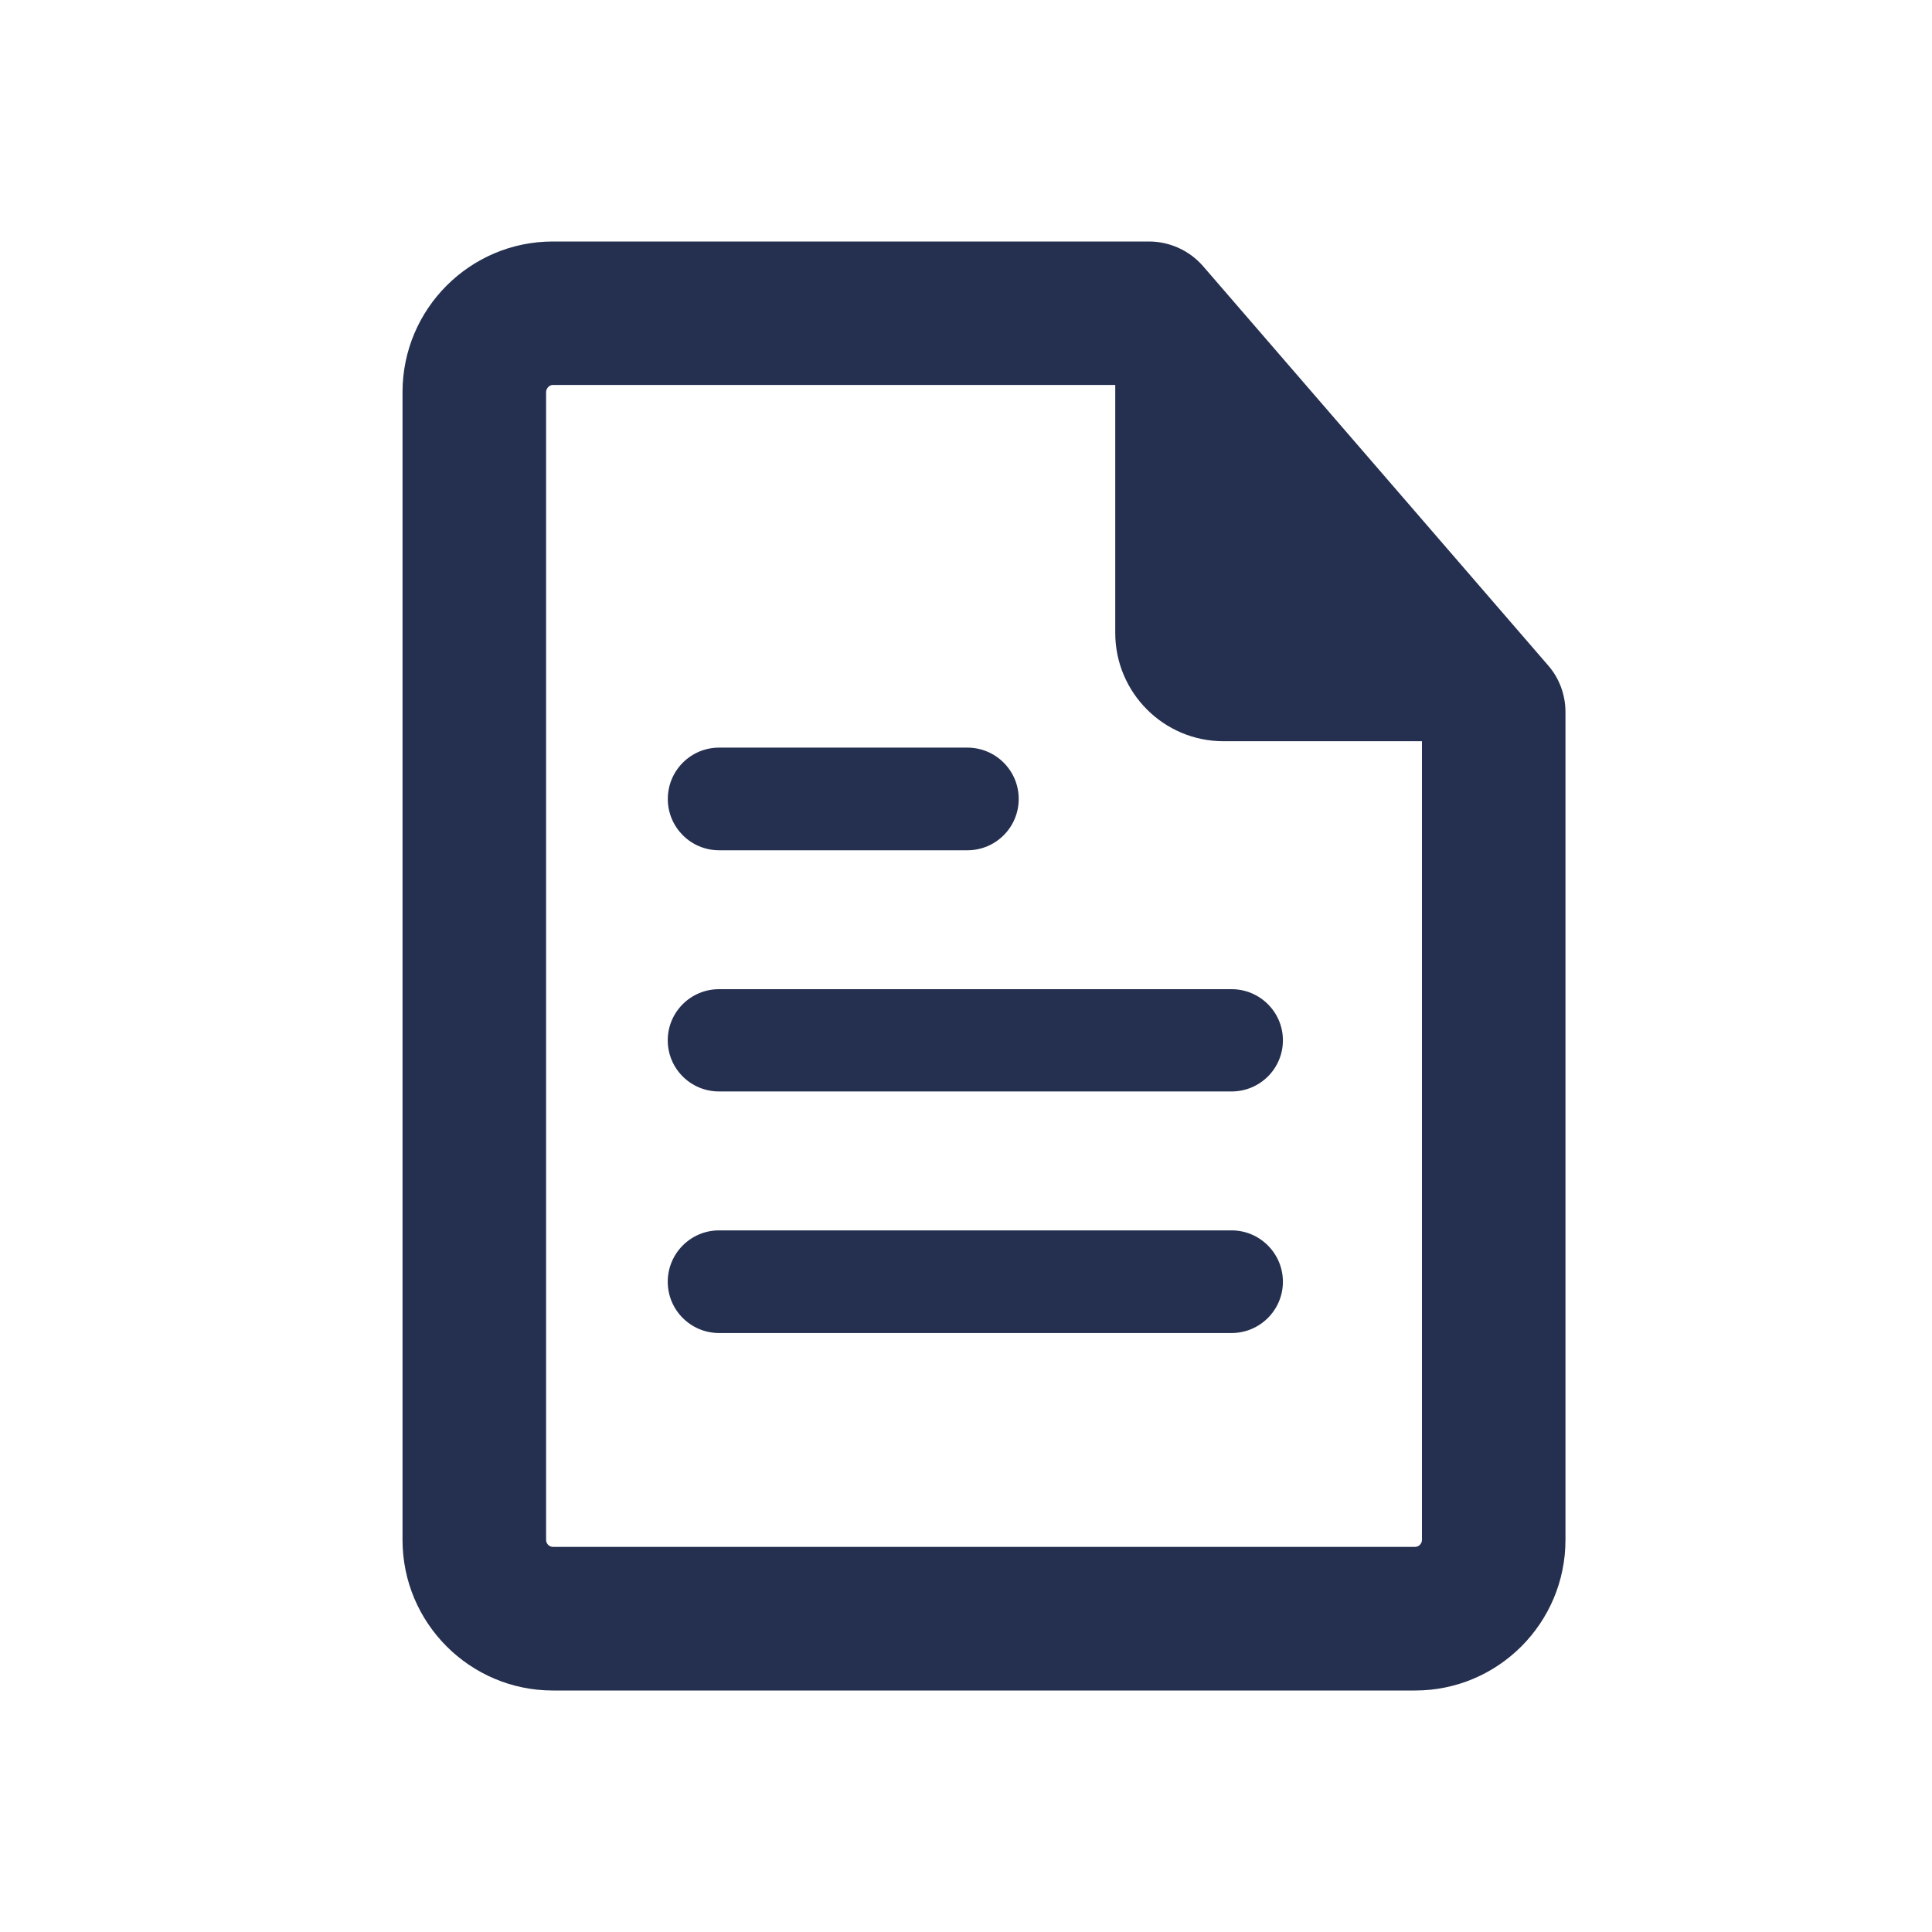
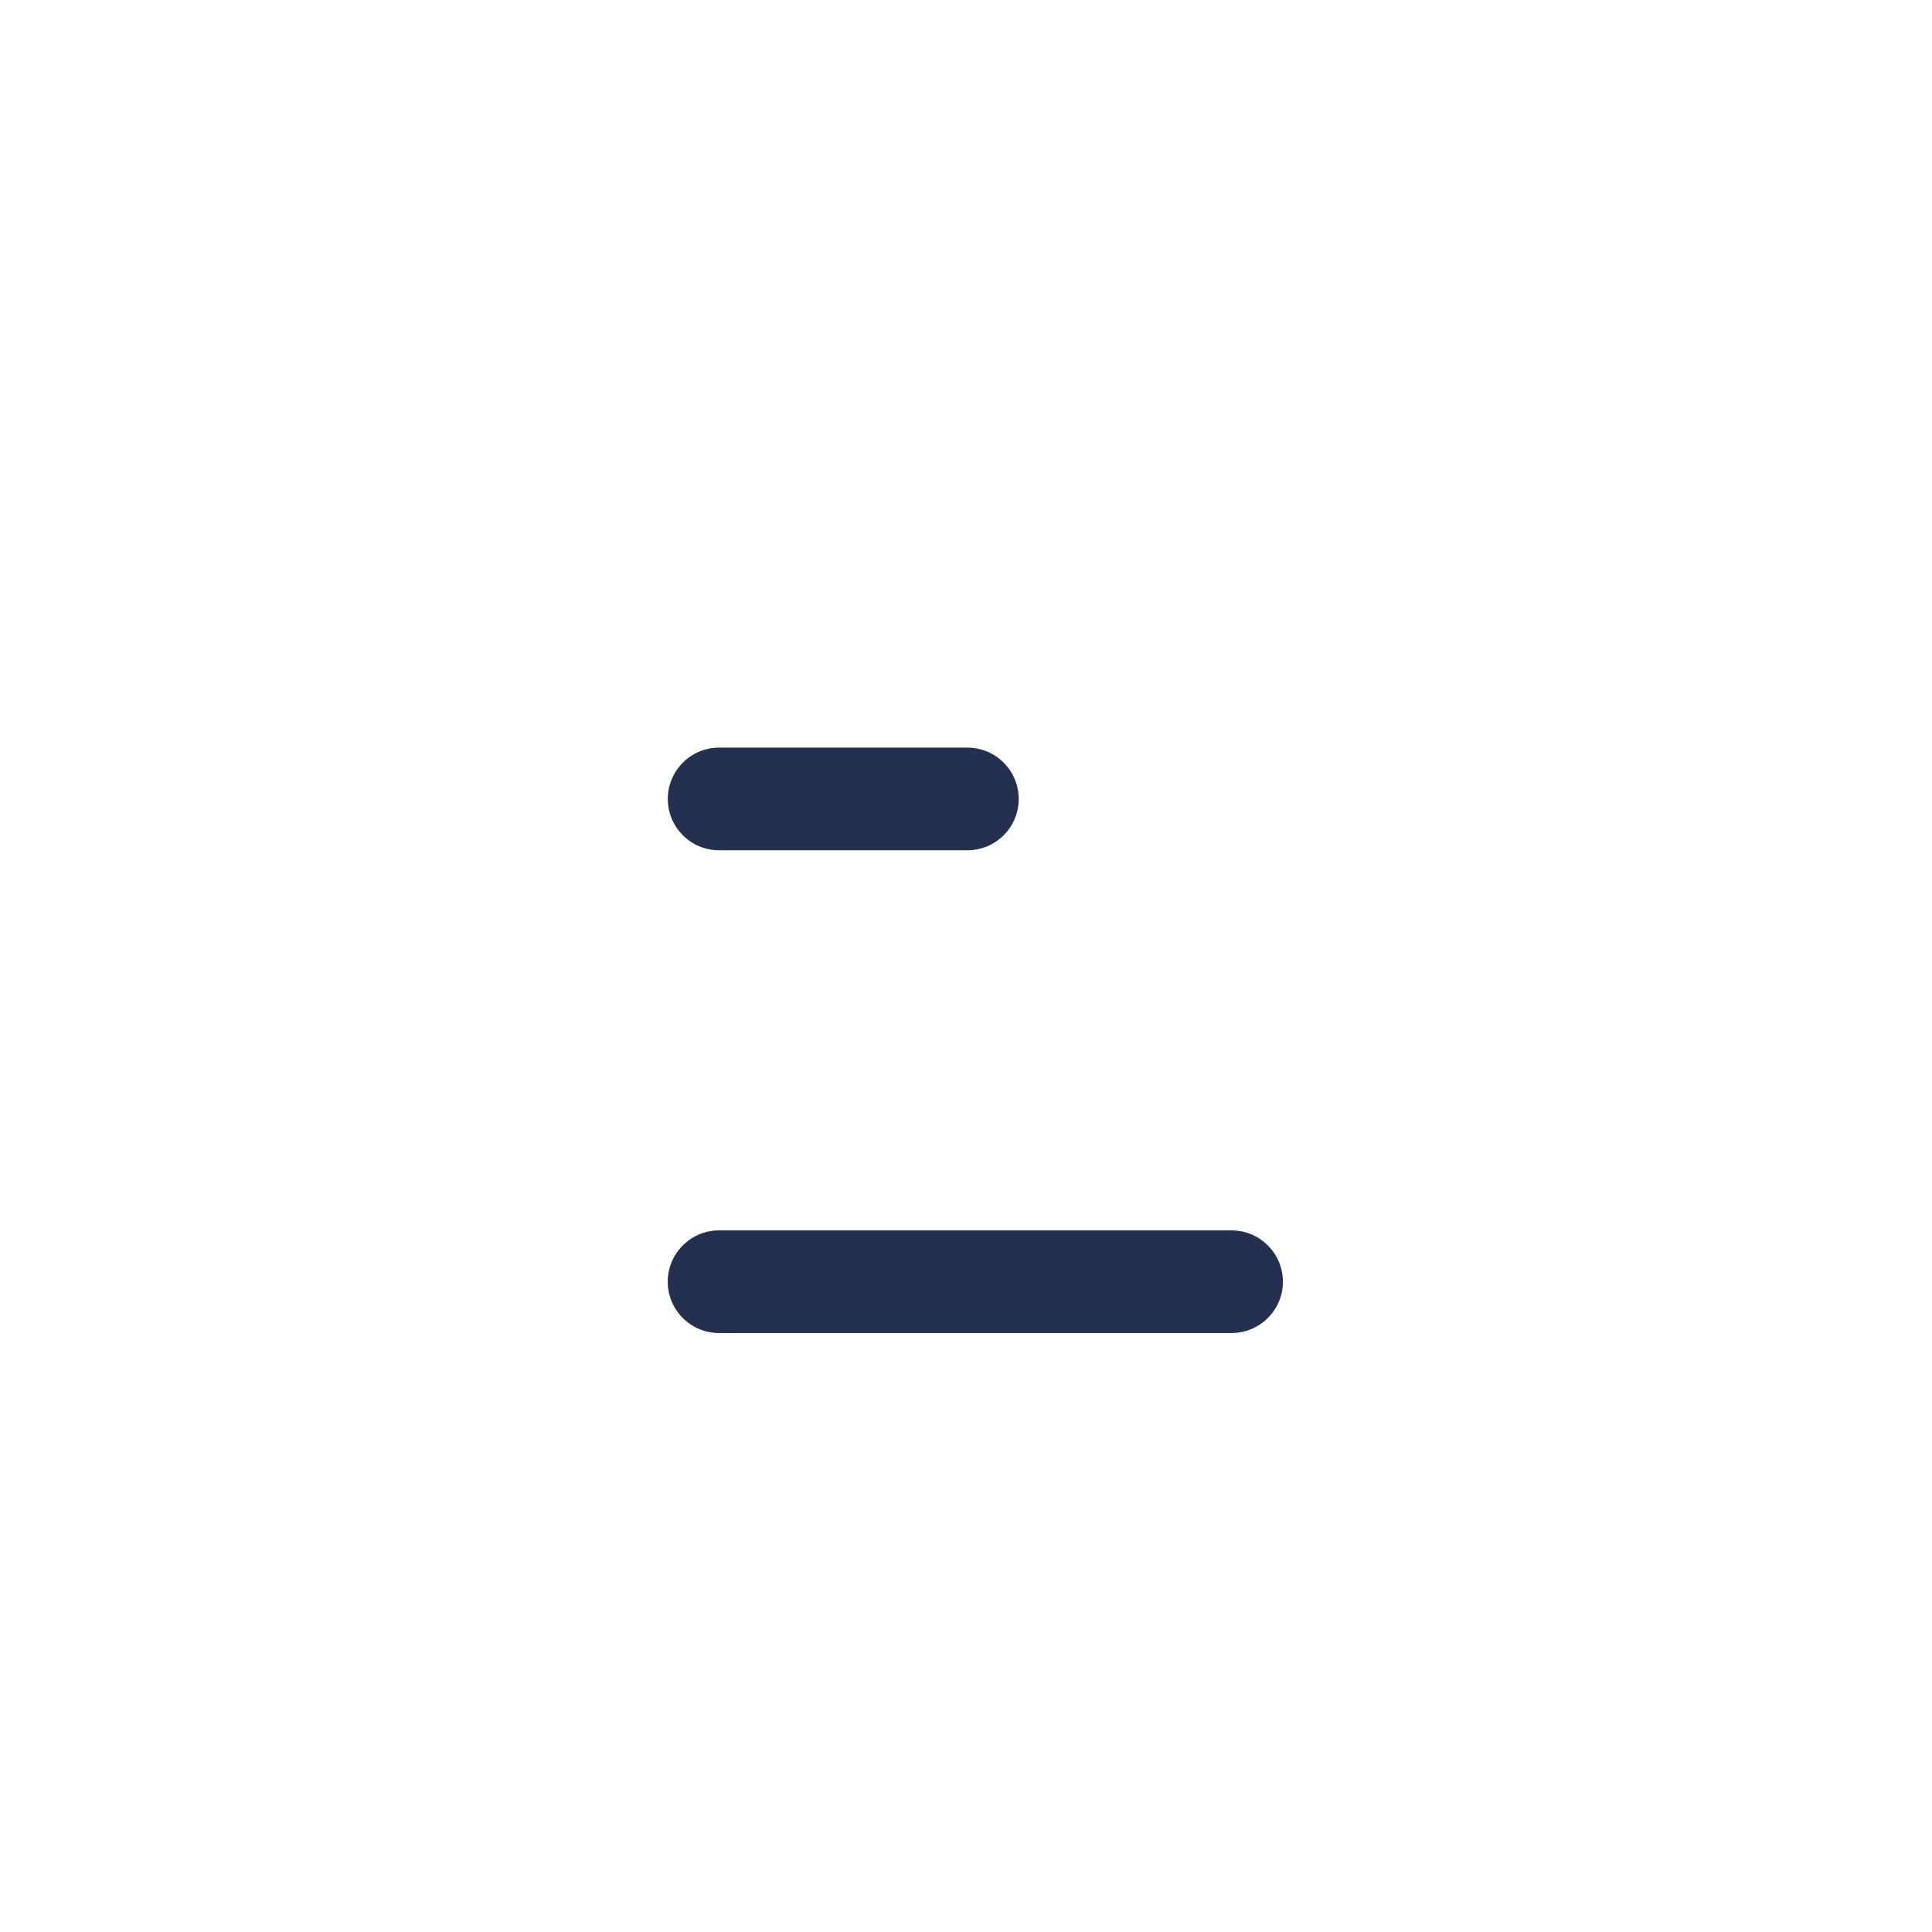
<svg xmlns="http://www.w3.org/2000/svg" width="32" height="32" viewBox="0 0 32 32" fill="none">
  <path d="M11.91 14.083H16.023C16.493 14.083 16.873 13.703 16.873 13.233C16.873 12.764 16.493 12.383 16.023 12.383H11.91C11.441 12.383 11.061 12.764 11.061 13.233C11.061 13.703 11.441 14.083 11.91 14.083Z" fill="#253050" />
-   <path d="M20.399 18.078H11.909C11.441 18.078 11.06 17.701 11.06 17.231C11.06 16.762 11.441 16.384 11.909 16.384H20.399C20.867 16.384 21.249 16.762 21.249 17.231C21.249 17.701 20.867 18.078 20.399 18.078Z" fill="#253050" />
  <path d="M11.909 22.079H20.399C20.867 22.079 21.249 21.699 21.249 21.23C21.249 20.76 20.867 20.379 20.399 20.379H11.909C11.441 20.379 11.06 20.76 11.06 21.23C11.06 21.699 11.441 22.079 11.909 22.079Z" fill="#253050" />
-   <path fill-rule="evenodd" clip-rule="evenodd" d="M19.927 4.409L25.639 11.018C25.826 11.23 25.929 11.507 25.929 11.793V25.506C25.929 26.882 24.813 28 23.439 28H9.157C7.784 28 6.667 26.882 6.667 25.506V6.495C6.667 5.117 7.784 4 9.157 4H19.03C19.373 4 19.701 4.149 19.927 4.409ZM23.439 25.621C23.498 25.621 23.552 25.57 23.552 25.506V12.277H20.264C19.275 12.277 18.472 11.472 18.472 10.483V6.376H9.157C9.098 6.376 9.045 6.432 9.045 6.495V25.506C9.045 25.57 9.098 25.621 9.157 25.621H23.439Z" fill="#253050" />
</svg>